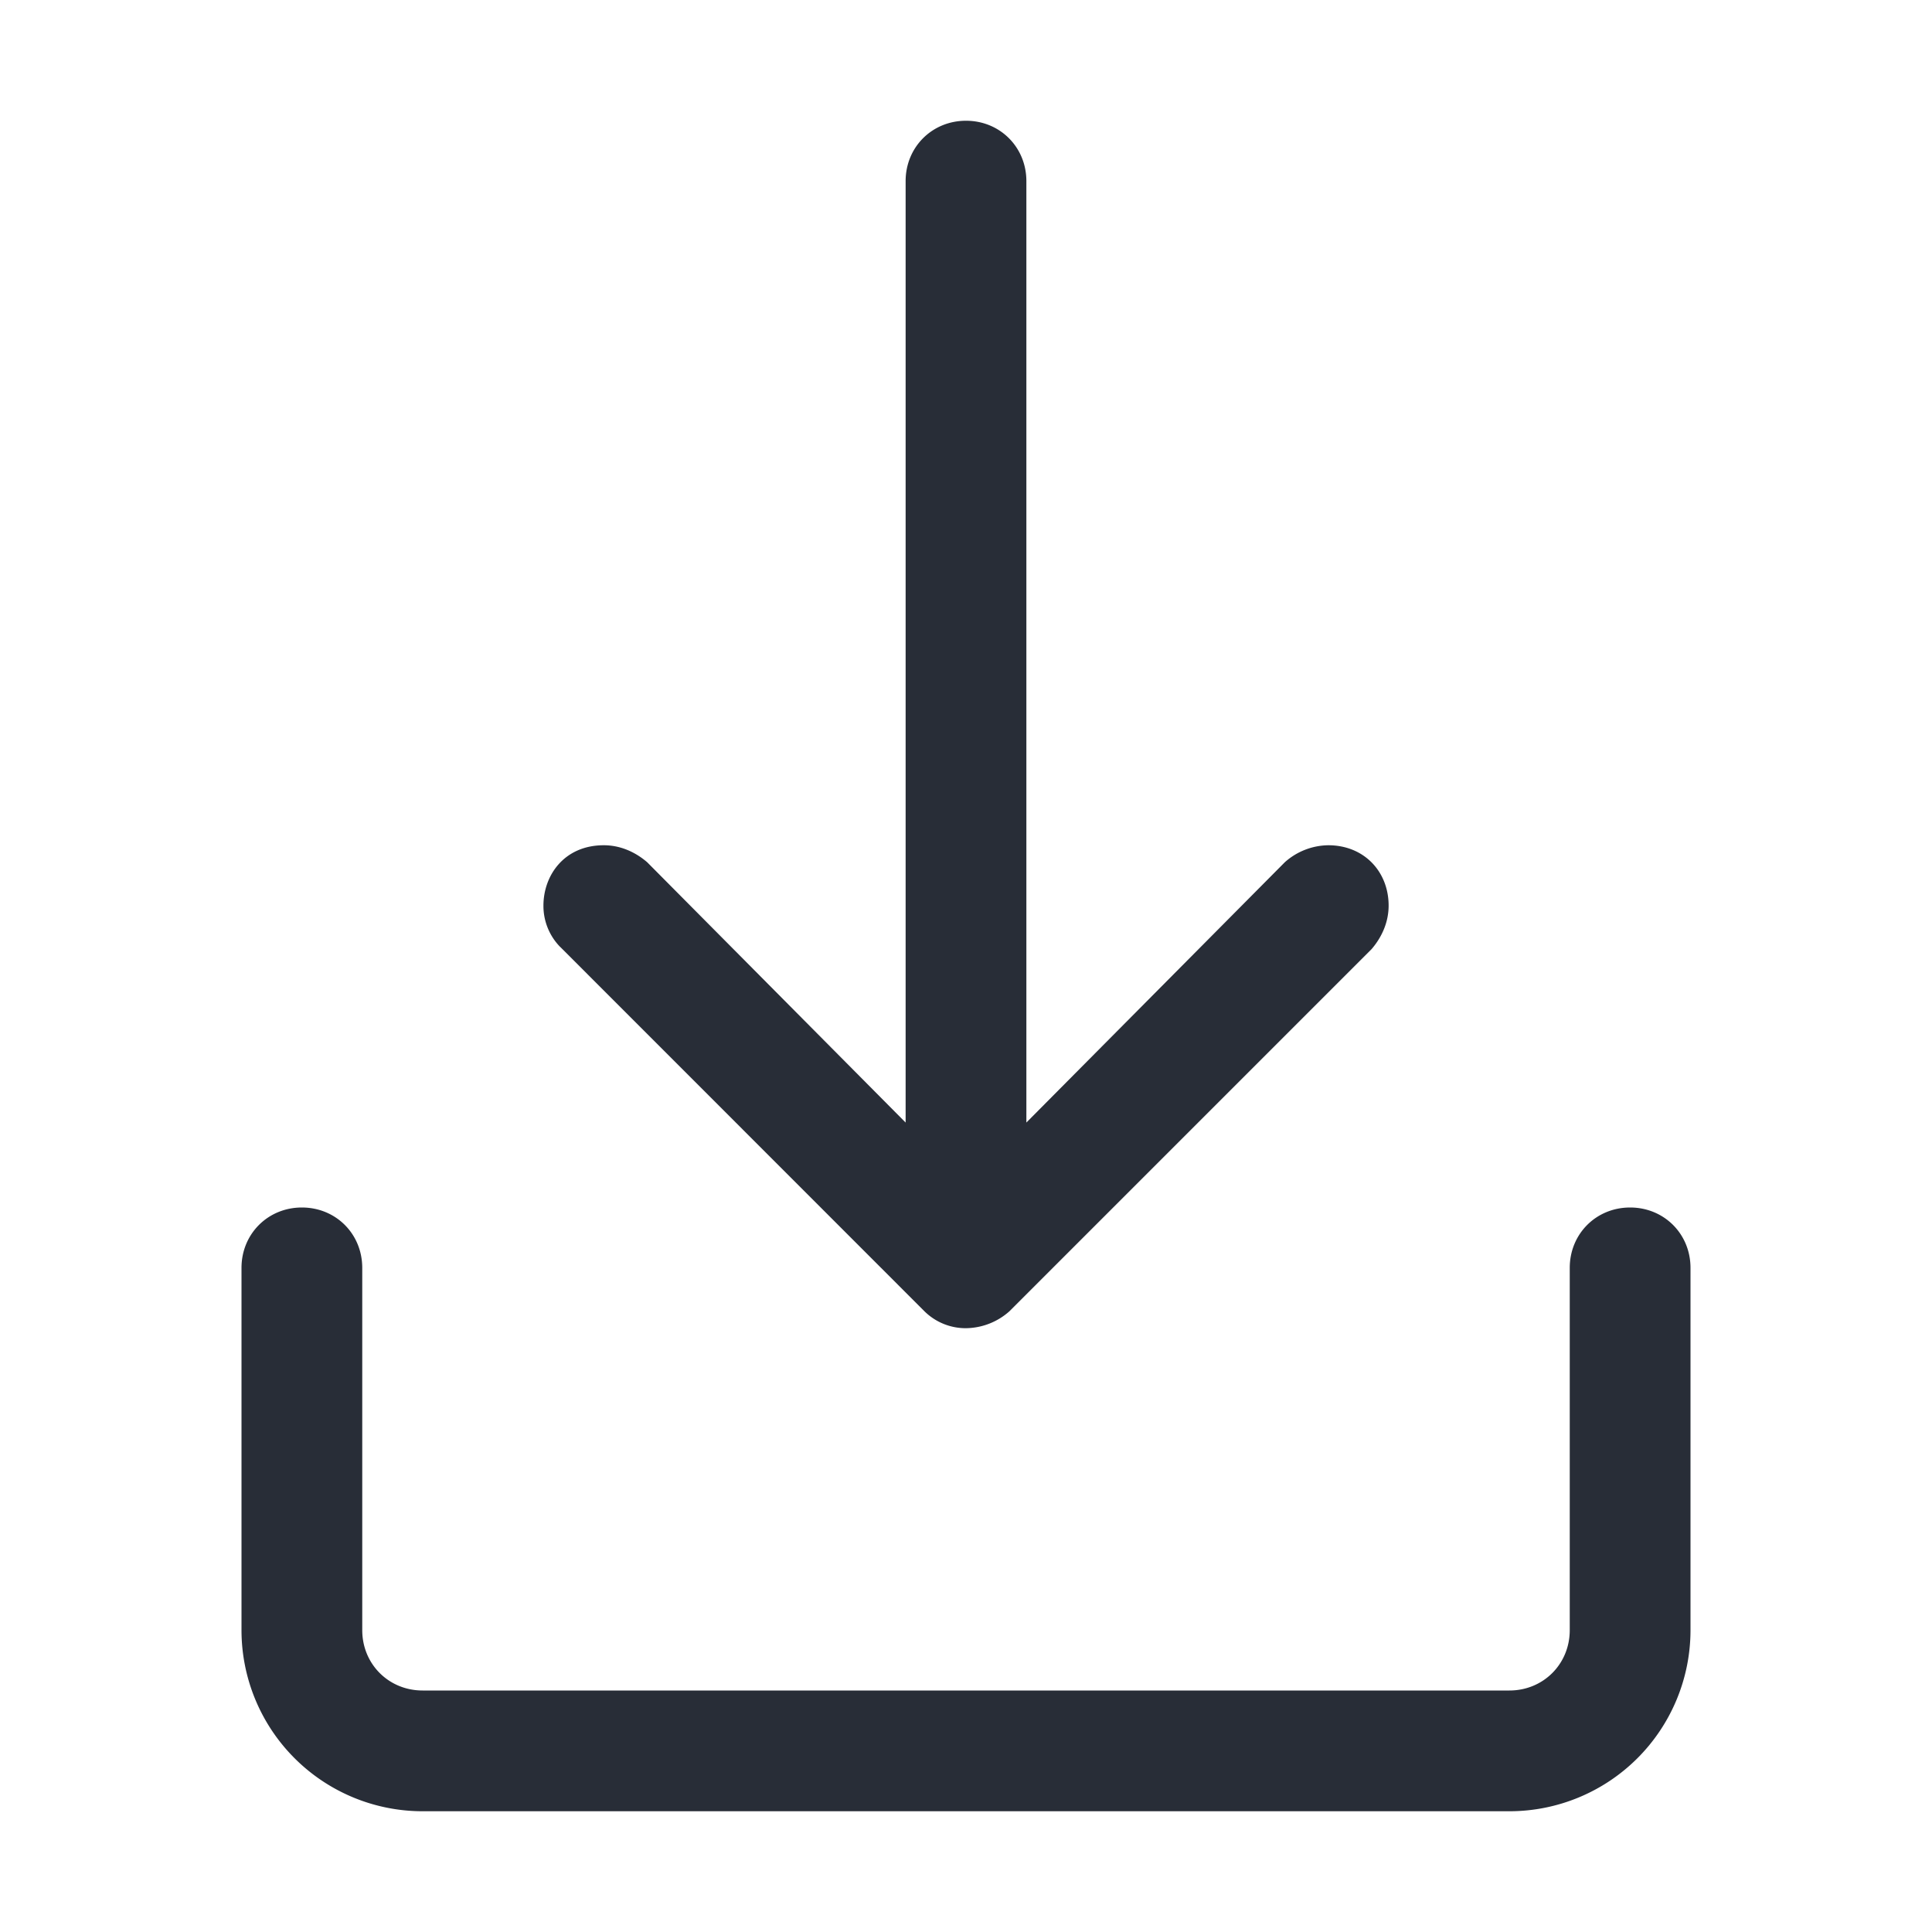
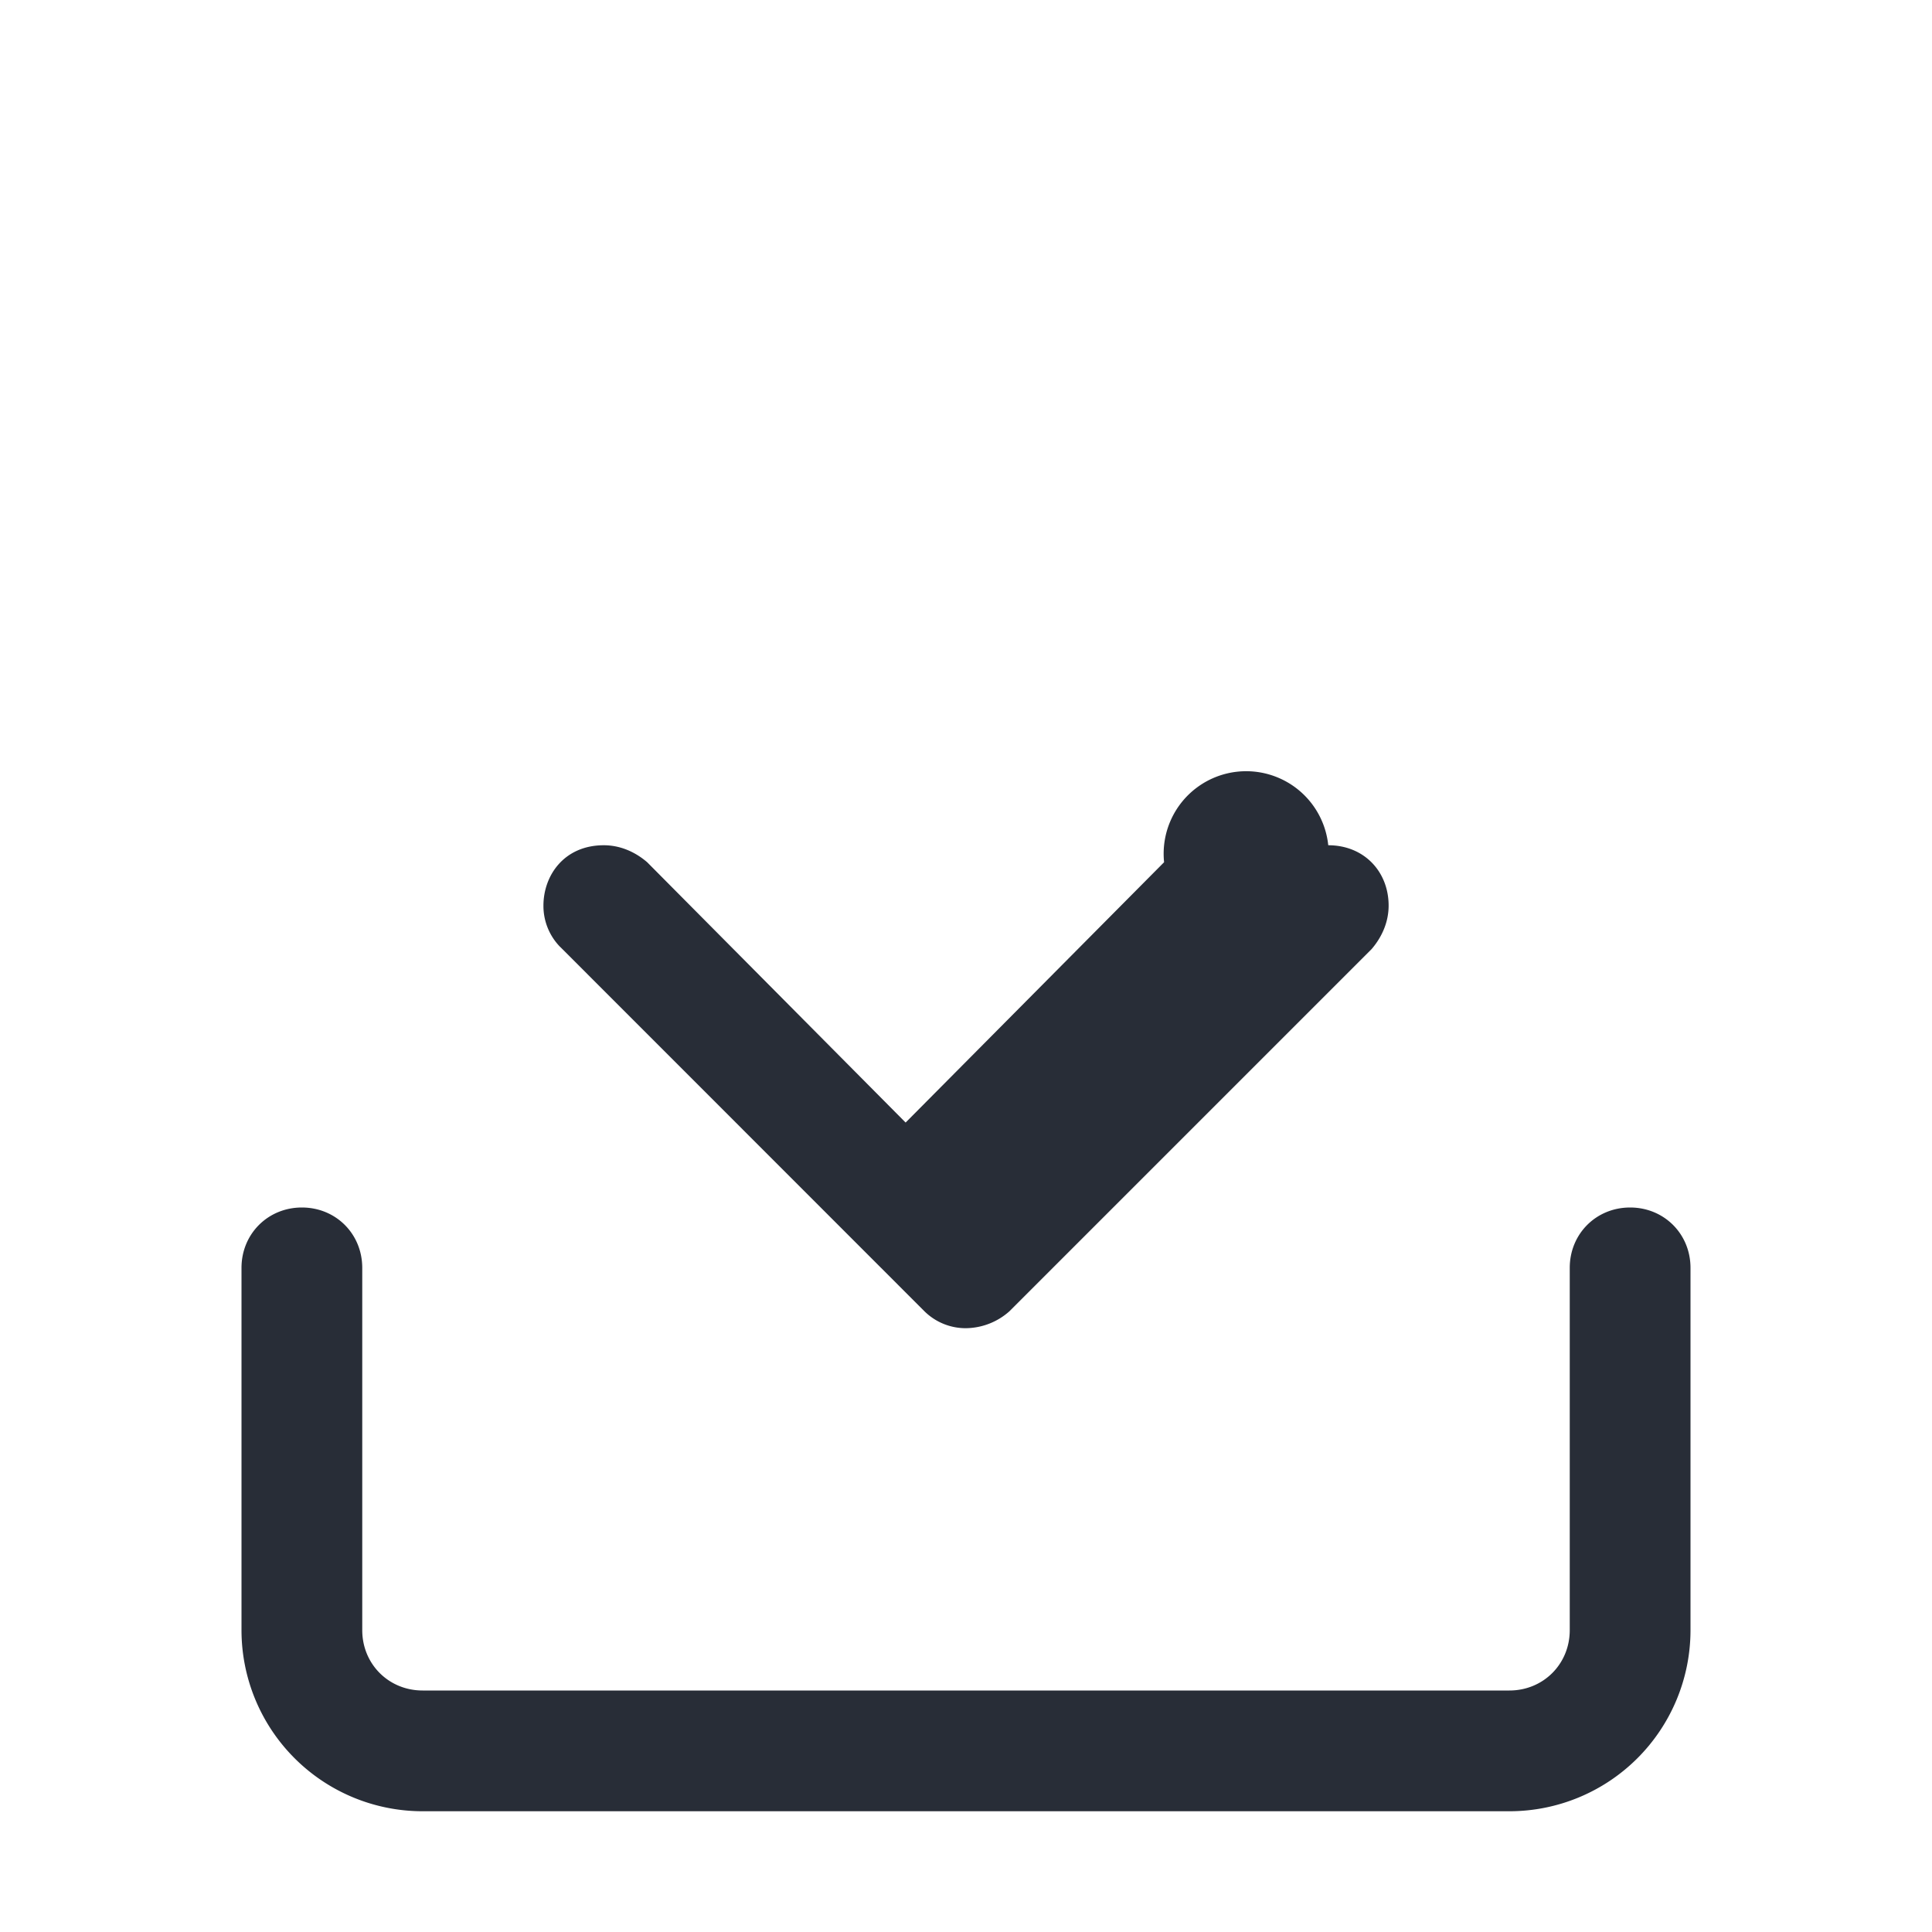
<svg xmlns="http://www.w3.org/2000/svg" id="action-download-32" width="32" height="32" viewBox="0 0 32 32">
  <g fill="none" fill-rule="evenodd" class="symbols">
    <g fill="#282D37" class="download">
-       <path d="M4 21c0-.563.438-1 1-1 .563 0 1 .437 1 1v6c0 .562.438 1 1 1h18c.562 0 1-.438 1-1v-6c0-.563.437-1 1-1 .562 0 1 .437 1 1v6a3 3 0 0 1-3 3H7a3 3 0 0 1-3-3v-6Zm5.281-5.313a.97.97 0 0 1-.28-.687c0-.5.343-1 1-1 .25 0 .5.094.718.281L15 18.593V3c0-.563.438-1 1-1 .563 0 1 .438 1 1v15.593l4.281-4.312A1.1 1.1 0 0 1 22 14c.594 0 1 .437 1 1 0 .25-.094.5-.281.719l-6 6a1.1 1.1 0 0 1-.719.28.97.97 0 0 1-.688-.28l-6.03-6.032Z" class="color" />
+       <path d="M4 21c0-.563.438-1 1-1 .563 0 1 .437 1 1v6c0 .562.438 1 1 1h18c.562 0 1-.438 1-1v-6c0-.563.437-1 1-1 .562 0 1 .437 1 1v6a3 3 0 0 1-3 3H7a3 3 0 0 1-3-3v-6Zm5.281-5.313a.97.97 0 0 1-.28-.687c0-.5.343-1 1-1 .25 0 .5.094.718.281L15 18.593V3v15.593l4.281-4.312A1.1 1.1 0 0 1 22 14c.594 0 1 .437 1 1 0 .25-.094.5-.281.719l-6 6a1.1 1.1 0 0 1-.719.28.97.97 0 0 1-.688-.28l-6.03-6.032Z" class="color" />
    </g>
  </g>
</svg>